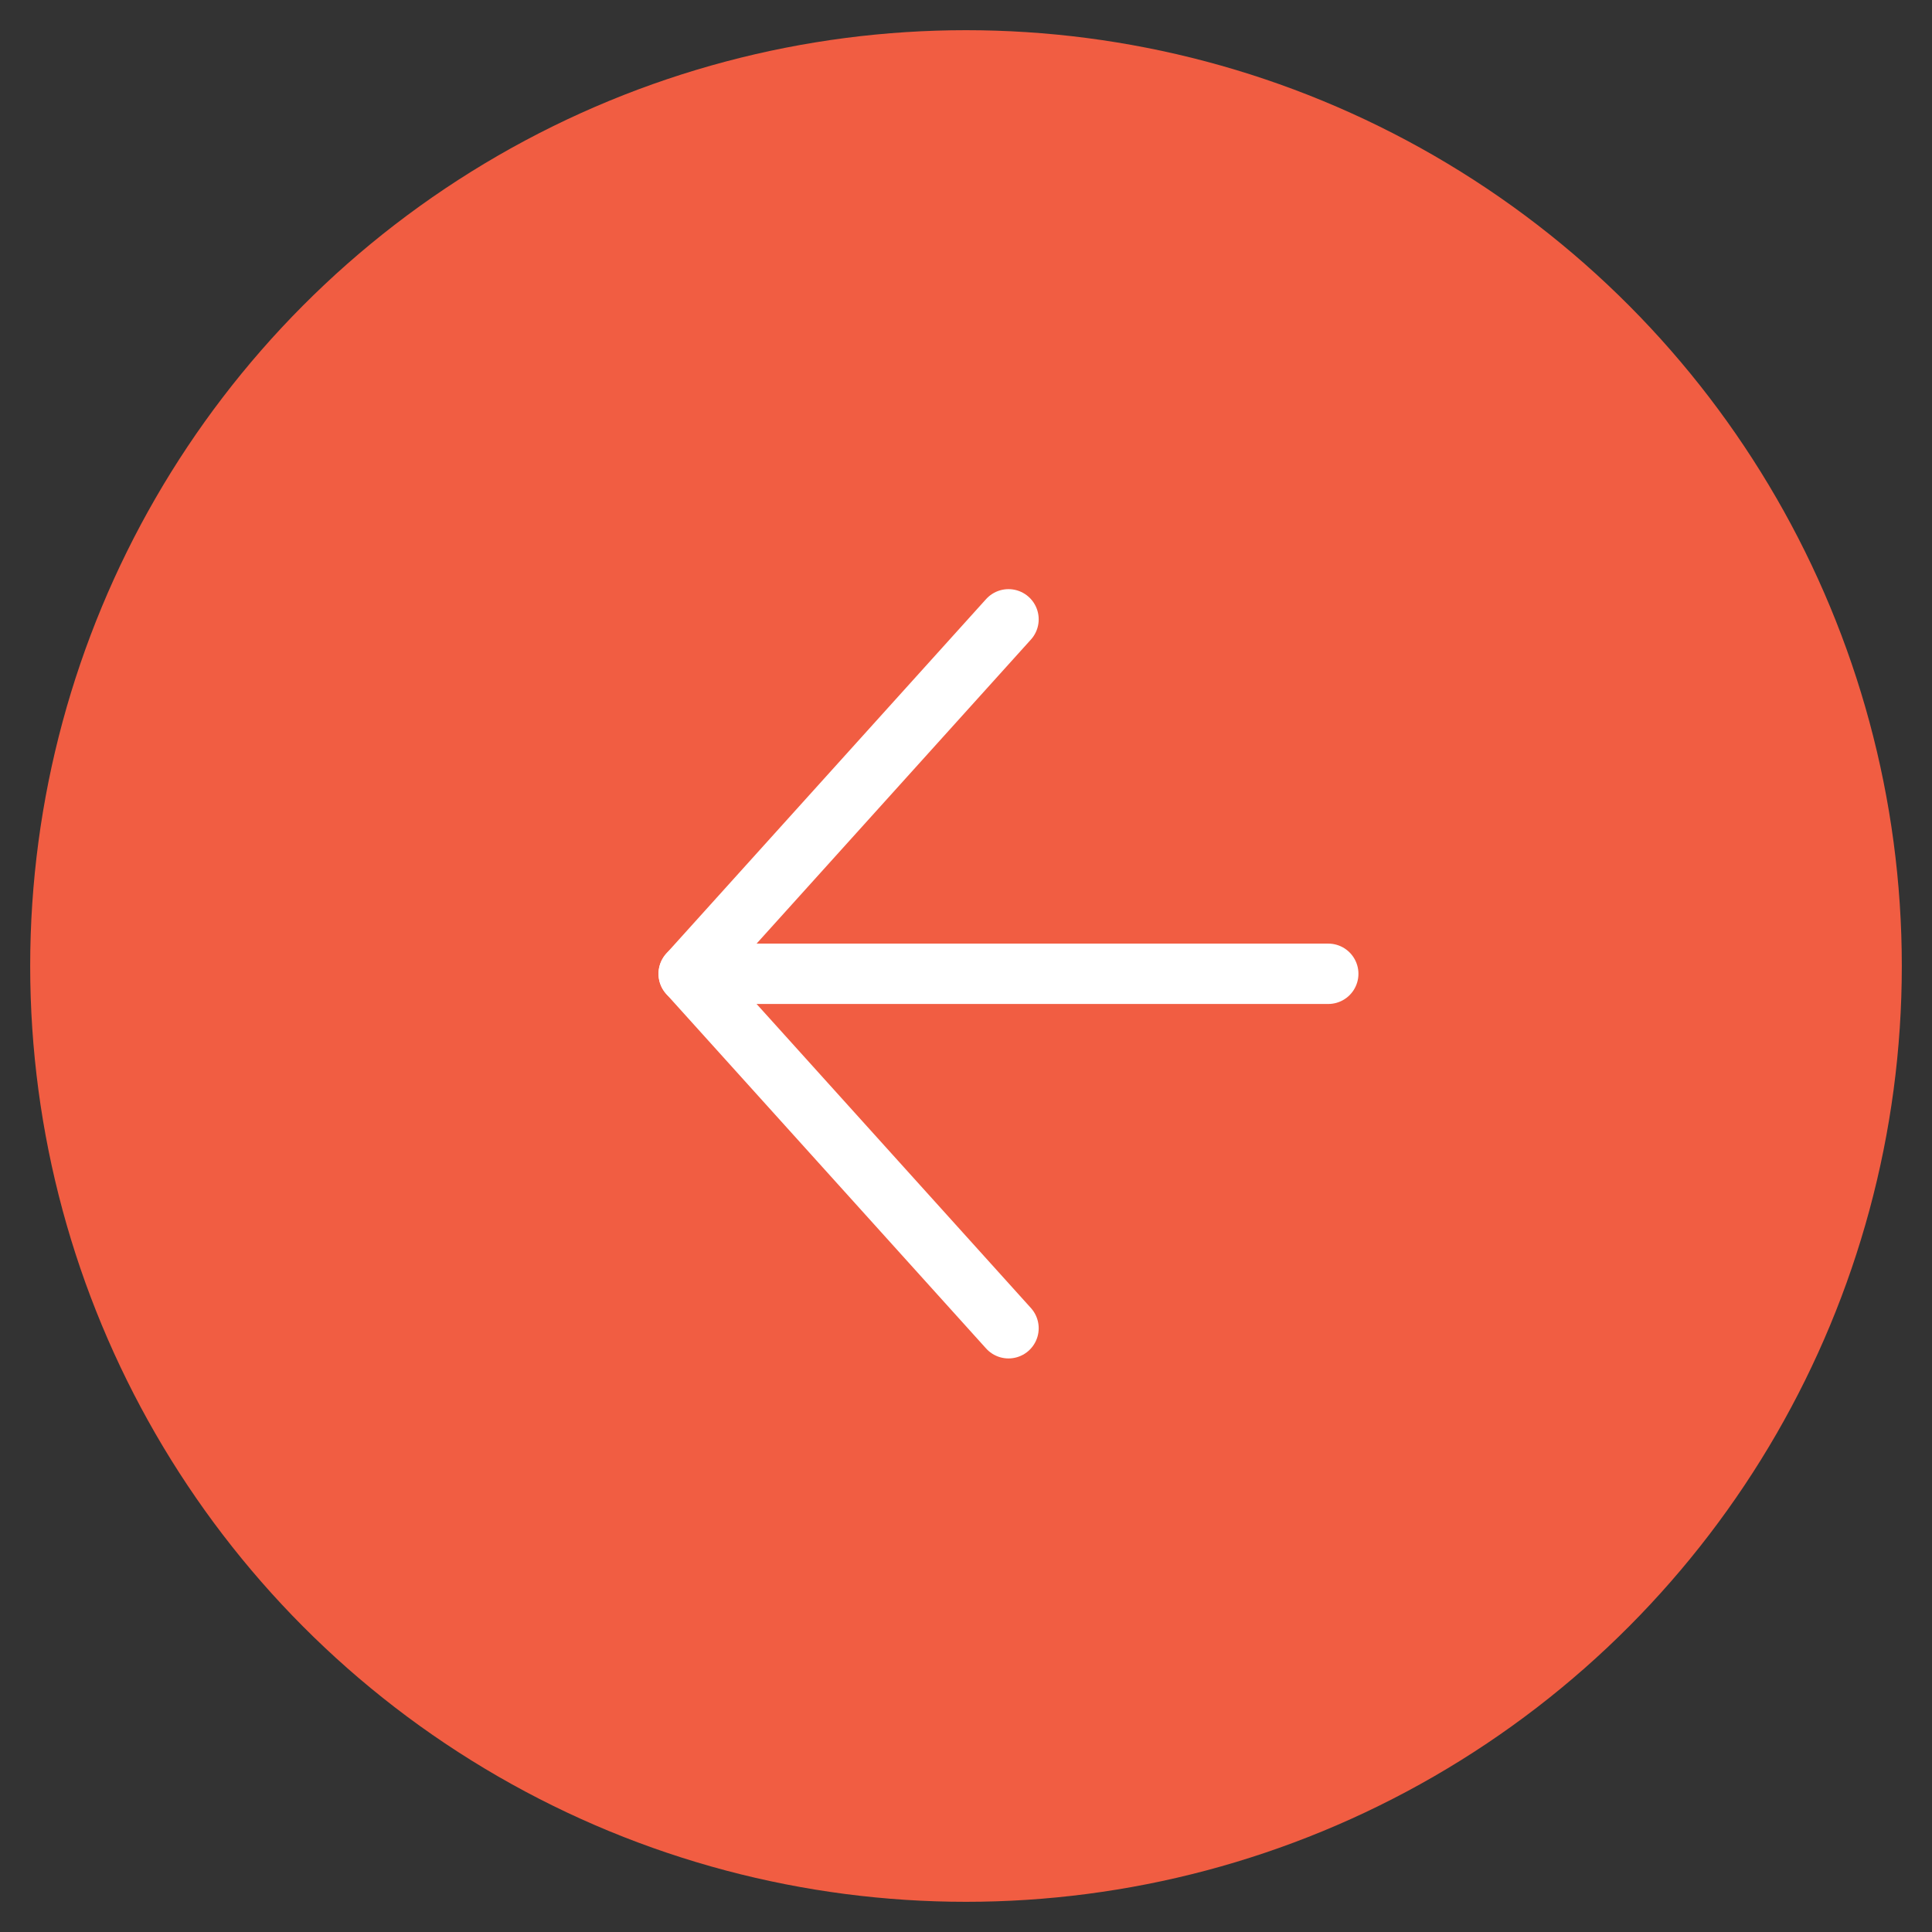
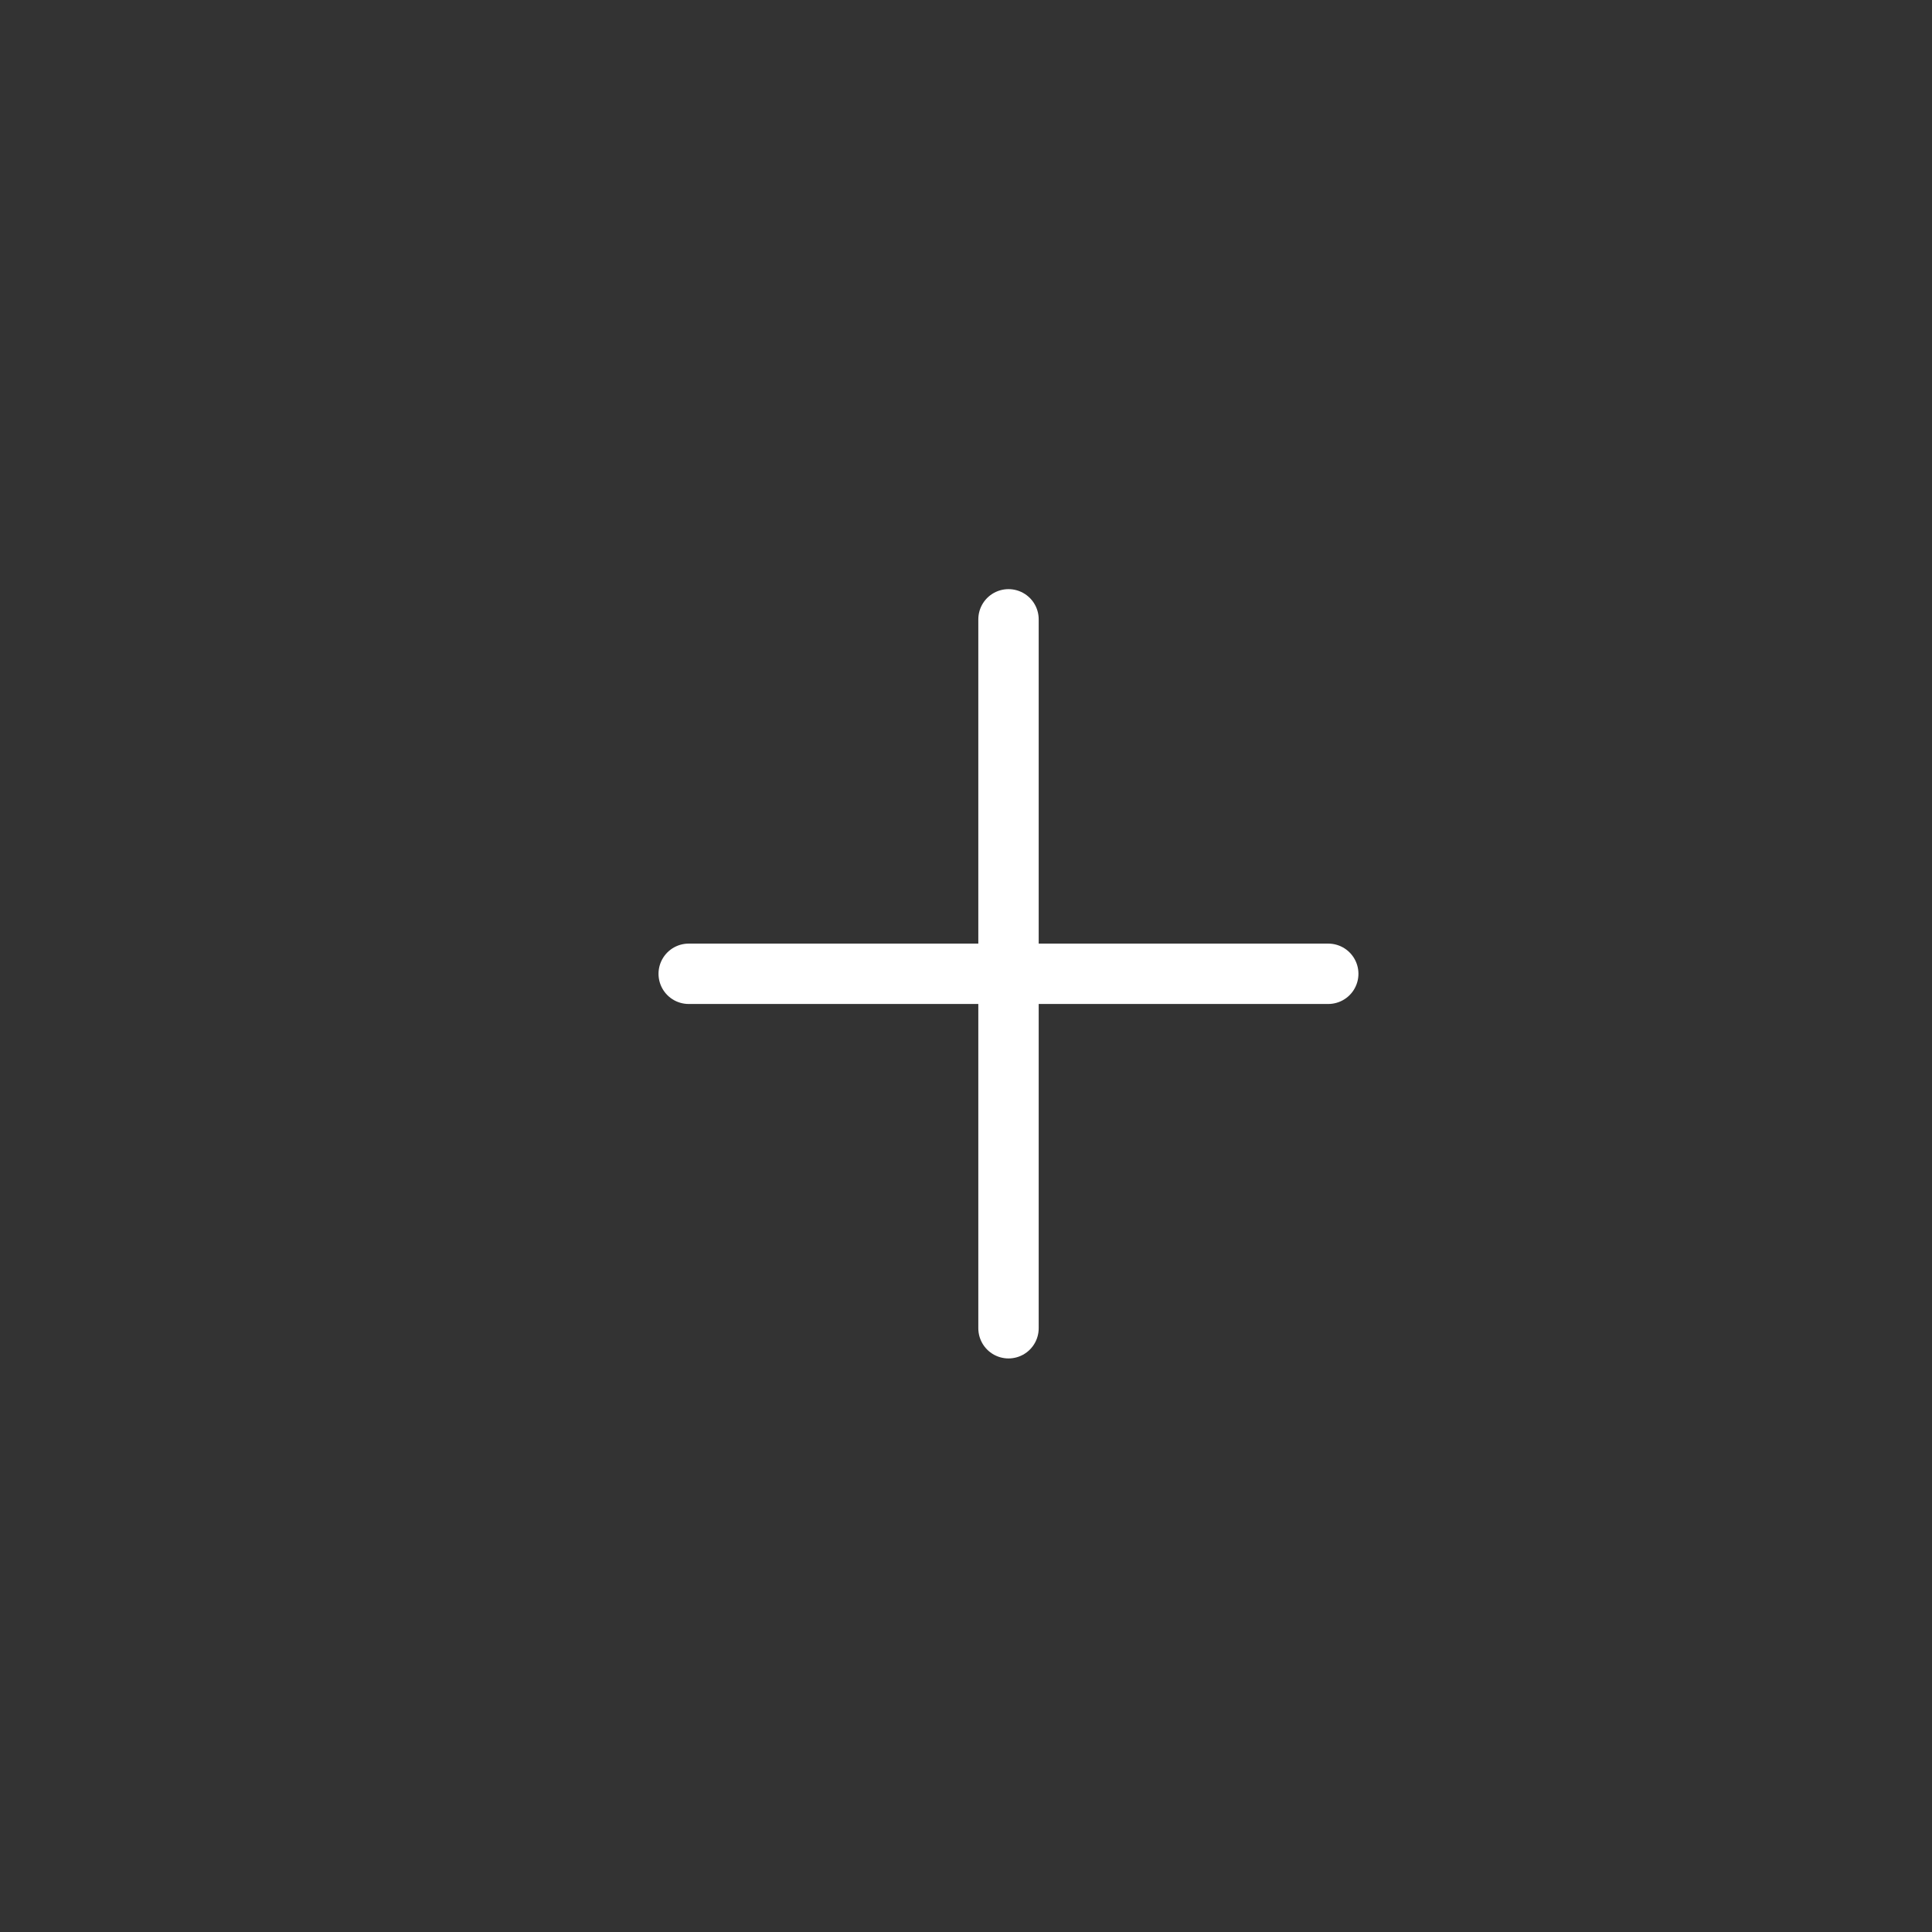
<svg xmlns="http://www.w3.org/2000/svg" width="32" height="32" viewBox="0 0 32 32" fill="none">
  <rect x="0" y="0" width="32" height="32" fill="#333333" stroke="none" />
-   <circle cx="16" cy="16" r="15.5" fill="#F15D42" />
  <path d="M22 16.129L11.407 16.129" stroke="white" stroke-linecap="round" stroke-linejoin="round" />
-   <path d="M16.704 22L11.407 16.129L16.704 10.258" stroke="white" stroke-linecap="round" stroke-linejoin="round" />
+   <path d="M16.704 22L16.704 10.258" stroke="white" stroke-linecap="round" stroke-linejoin="round" />
</svg>